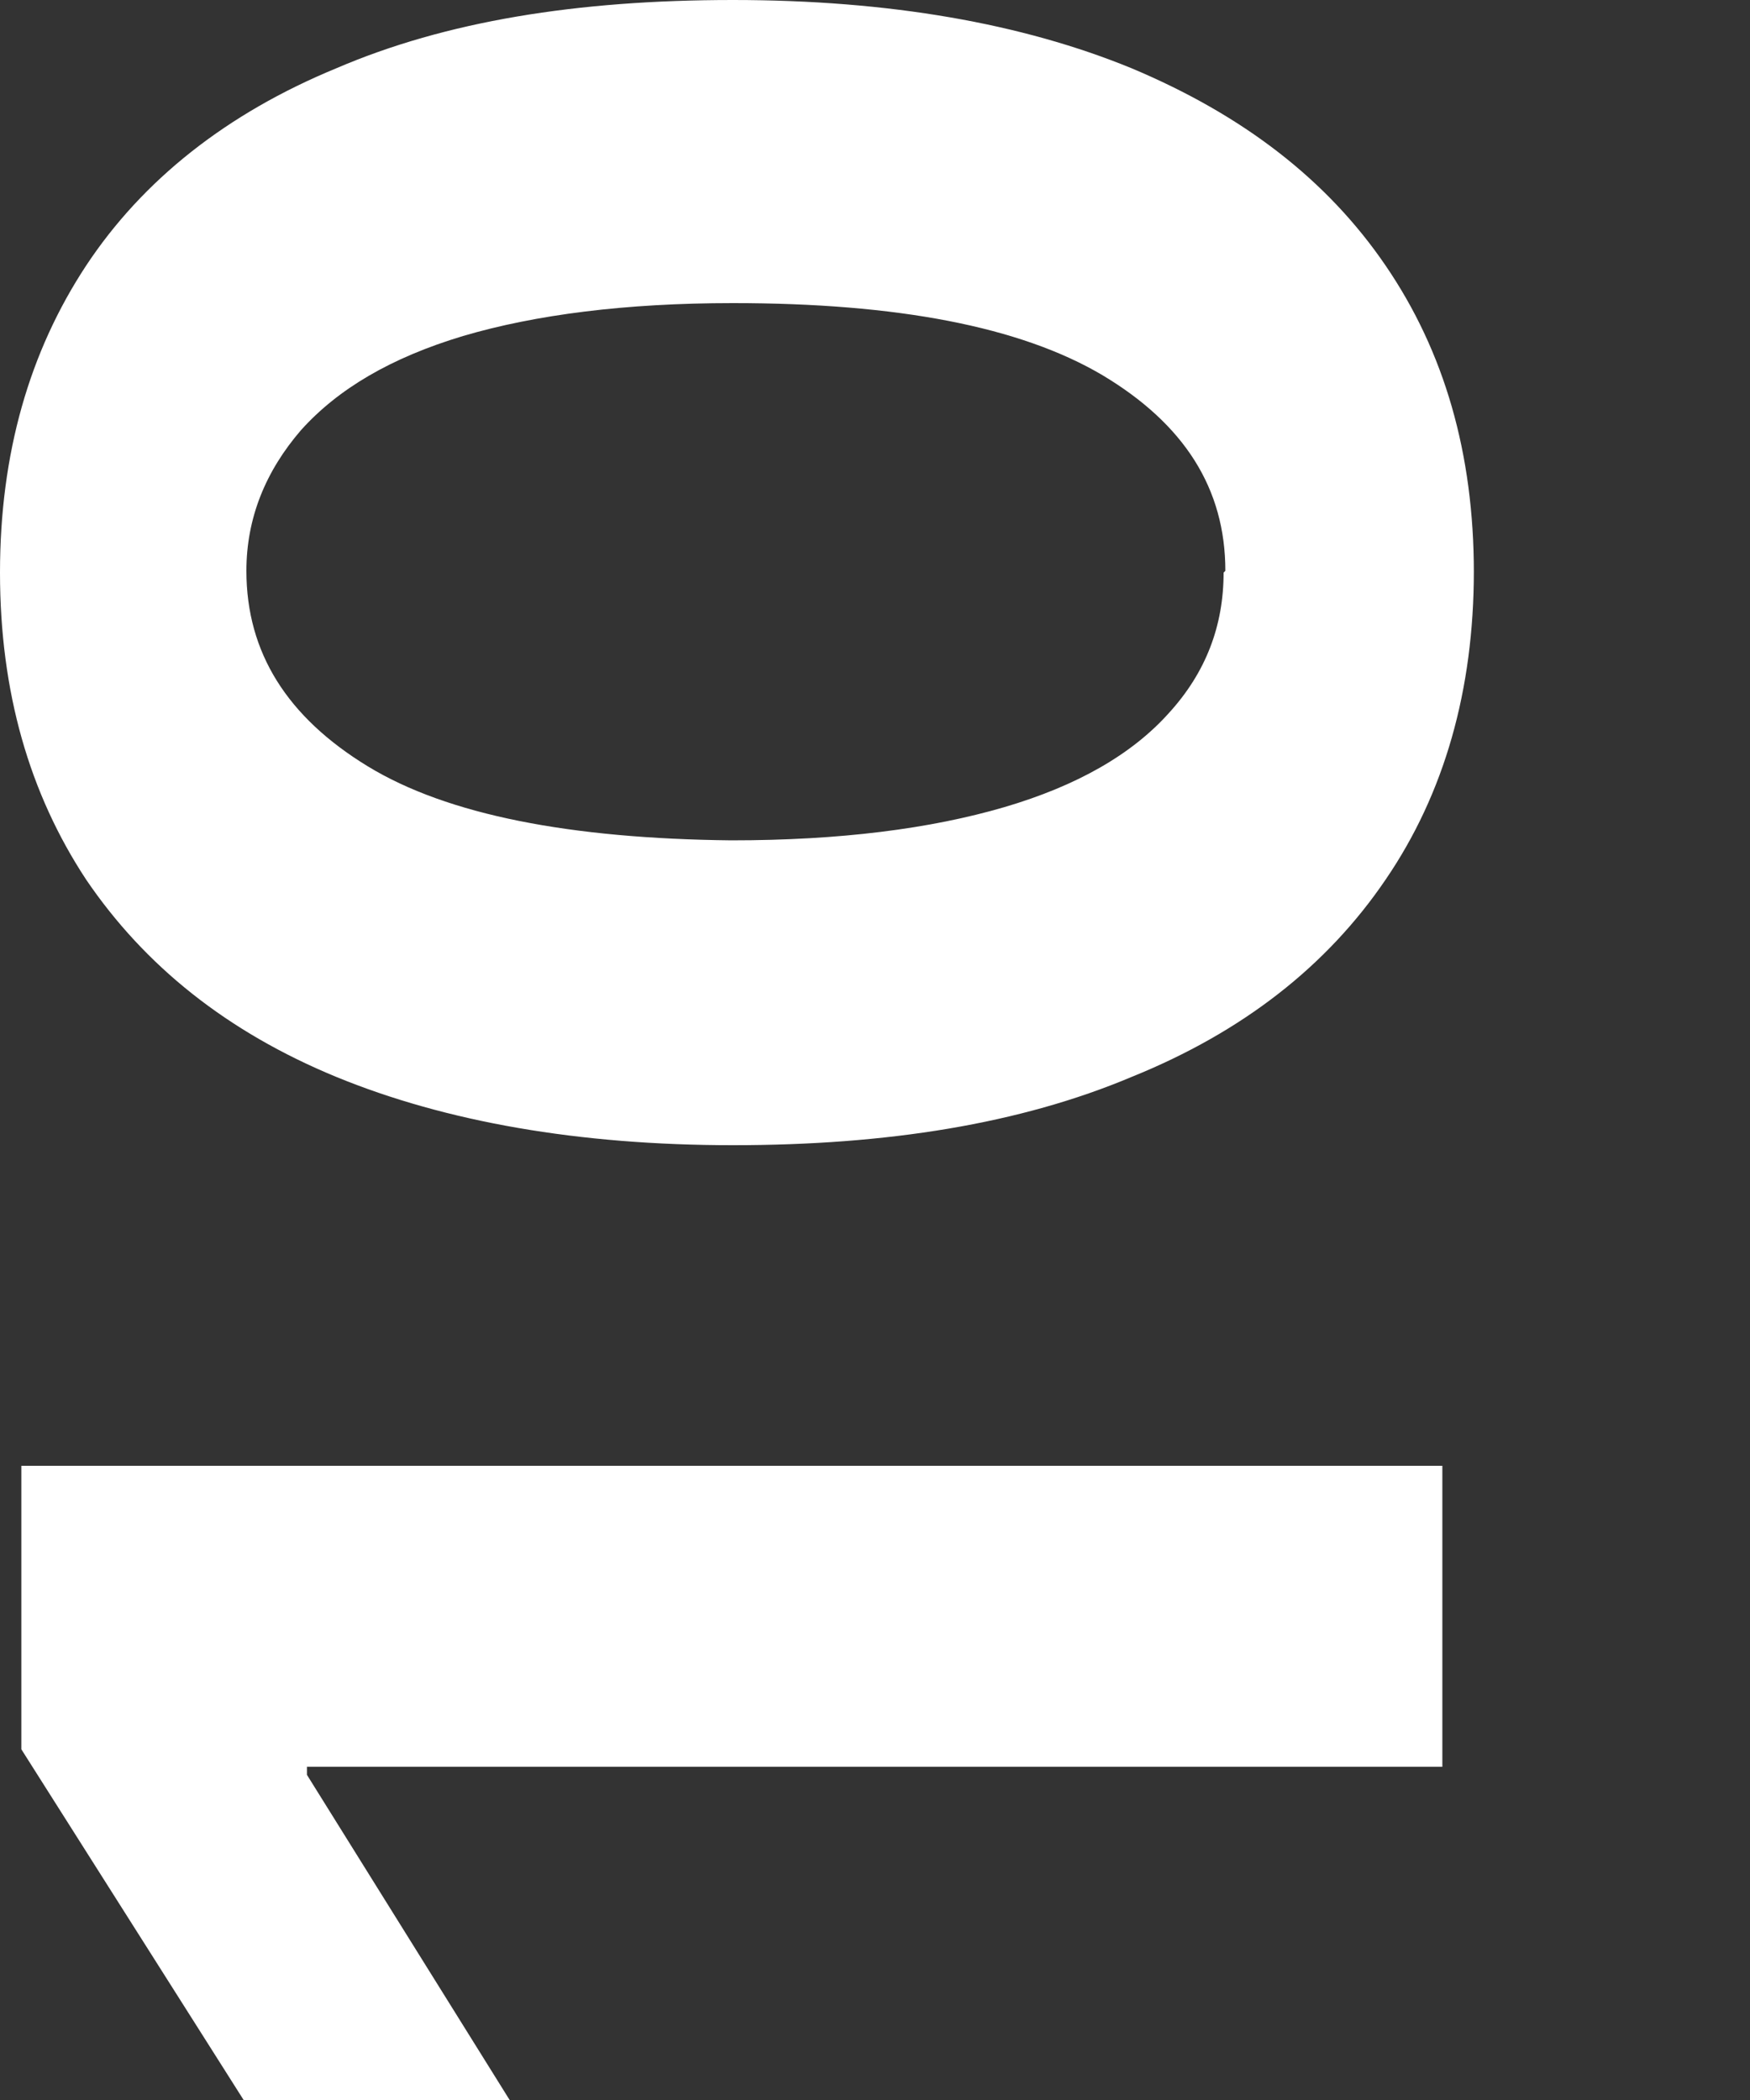
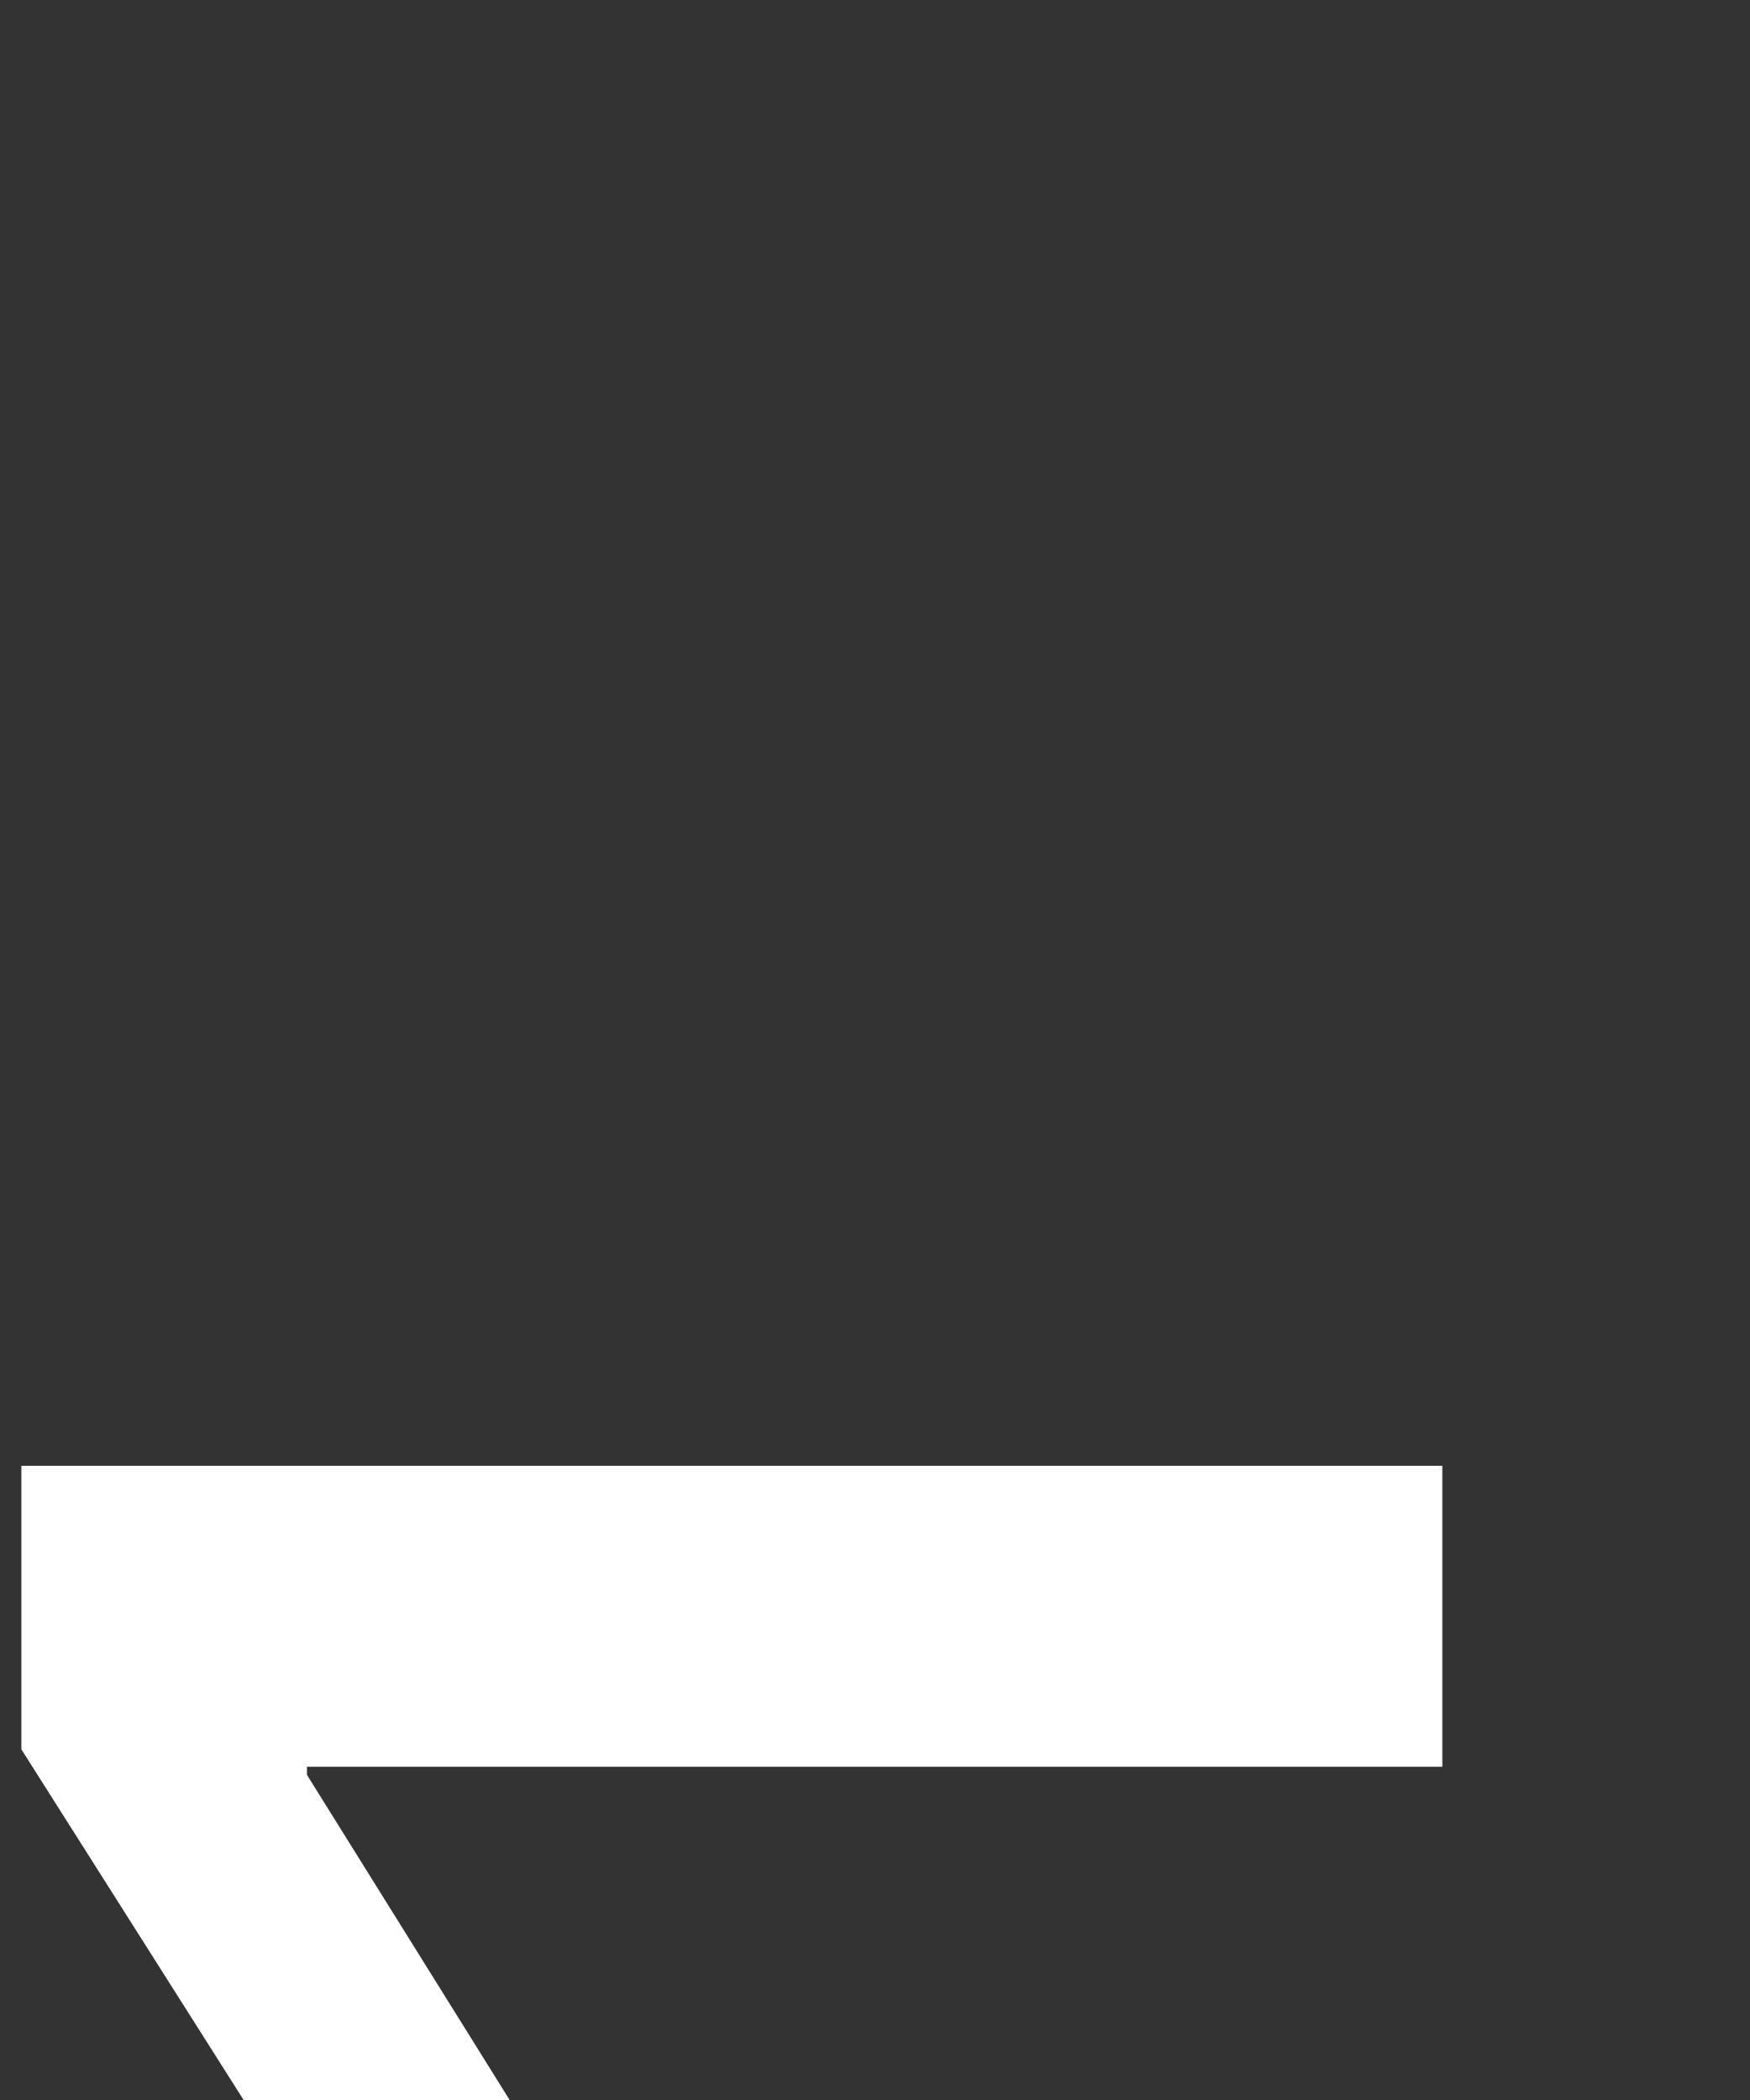
<svg xmlns="http://www.w3.org/2000/svg" fill="none" height="100%" overflow="visible" preserveAspectRatio="none" style="display: block;" viewBox="0 0 5 6" width="100%">
  <rect x="0" y="0" width="5" height="6" fill="#333333" stroke="none" />
  <g id="Group">
    <path d="M0.061 4.188H4.121V5.048H0.877V5.071L1.458 6.003H0.698L0.061 4.998V4.188Z" fill="white" id="Vector" />
-     <path d="M4.211 1.631C4.211 1.971 4.127 2.267 3.959 2.513C3.792 2.759 3.552 2.948 3.233 3.077C2.915 3.211 2.535 3.272 2.094 3.272C1.653 3.272 1.273 3.205 0.961 3.077C0.648 2.948 0.413 2.759 0.246 2.513C0.084 2.267 0 1.977 0 1.636C0 1.296 0.084 1.005 0.246 0.759C0.408 0.514 0.648 0.324 0.961 0.195C1.273 0.061 1.647 0 2.094 0C2.541 0 2.921 0.067 3.233 0.195C3.552 0.329 3.792 0.514 3.959 0.759C4.127 1.005 4.211 1.296 4.211 1.636V1.631ZM3.501 1.631C3.501 1.396 3.384 1.212 3.15 1.072C2.915 0.933 2.563 0.866 2.094 0.866C1.787 0.866 1.53 0.899 1.323 0.96C1.117 1.022 0.966 1.111 0.86 1.229C0.759 1.346 0.704 1.48 0.704 1.631C0.704 1.865 0.821 2.049 1.05 2.189C1.279 2.329 1.631 2.396 2.089 2.401C2.401 2.401 2.658 2.368 2.87 2.306C3.077 2.245 3.233 2.156 3.339 2.038C3.446 1.921 3.496 1.787 3.496 1.636L3.501 1.631Z" fill="white" id="Vector_2" />
  </g>
</svg>